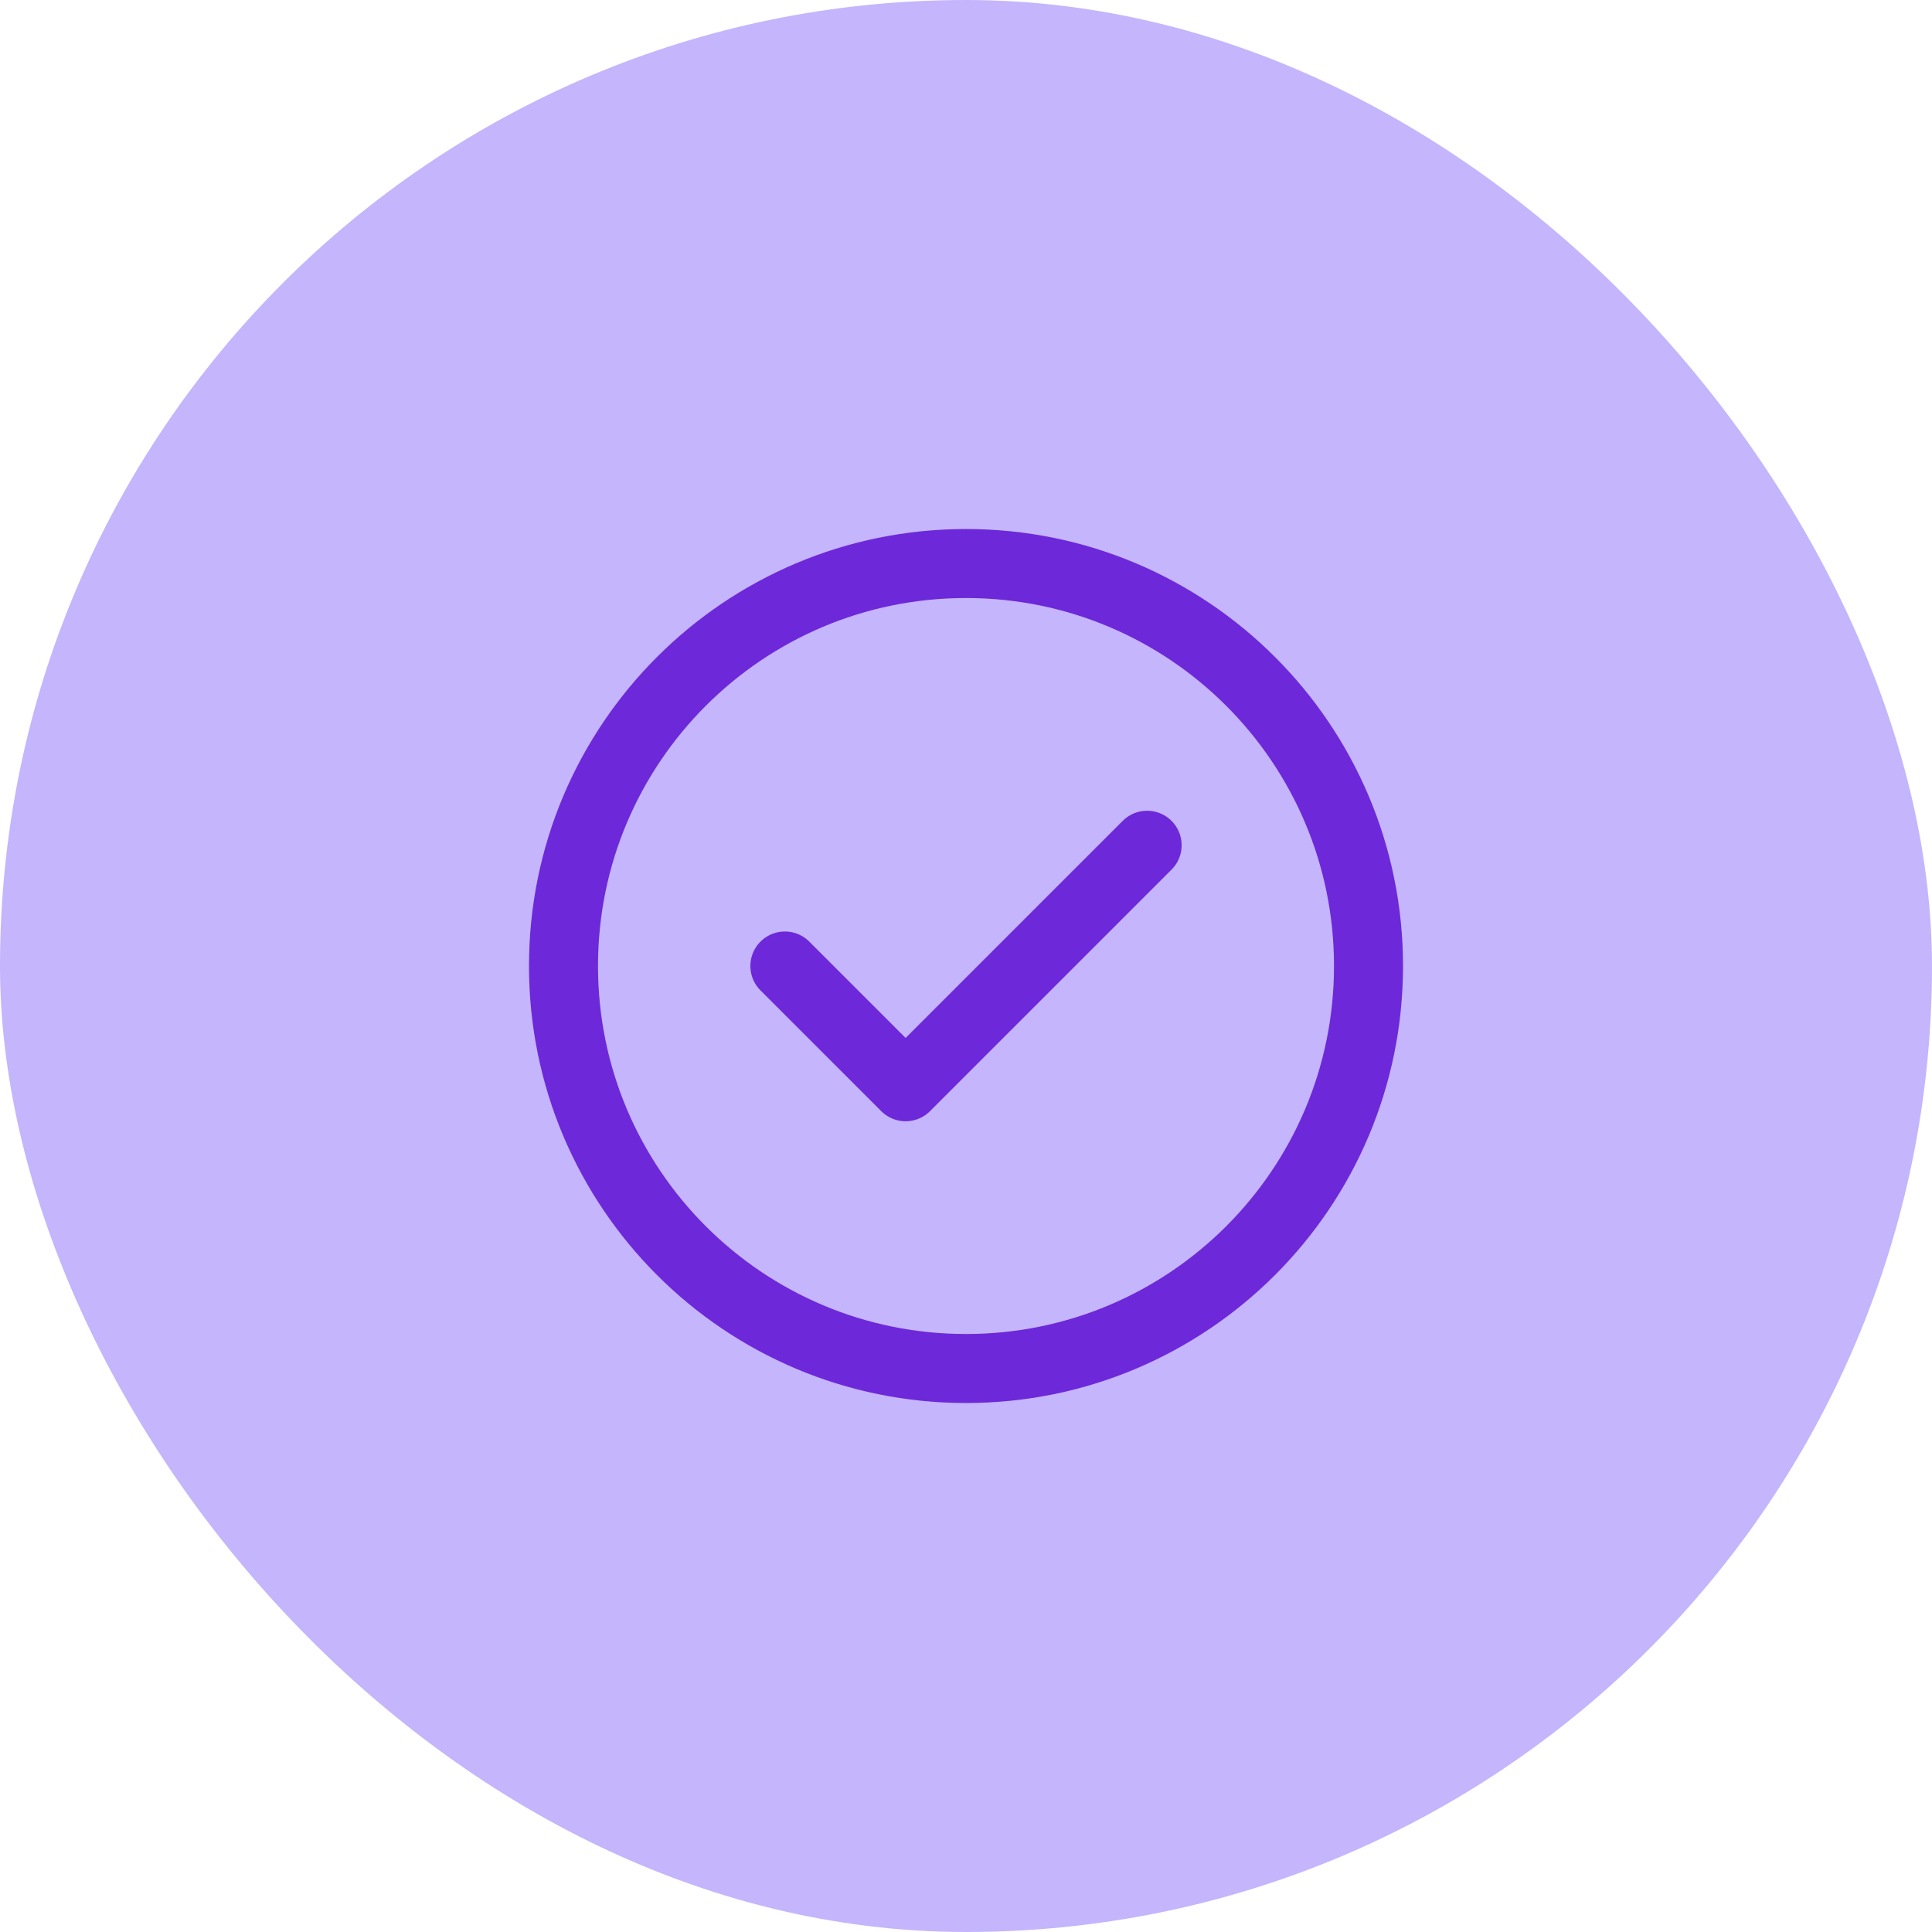
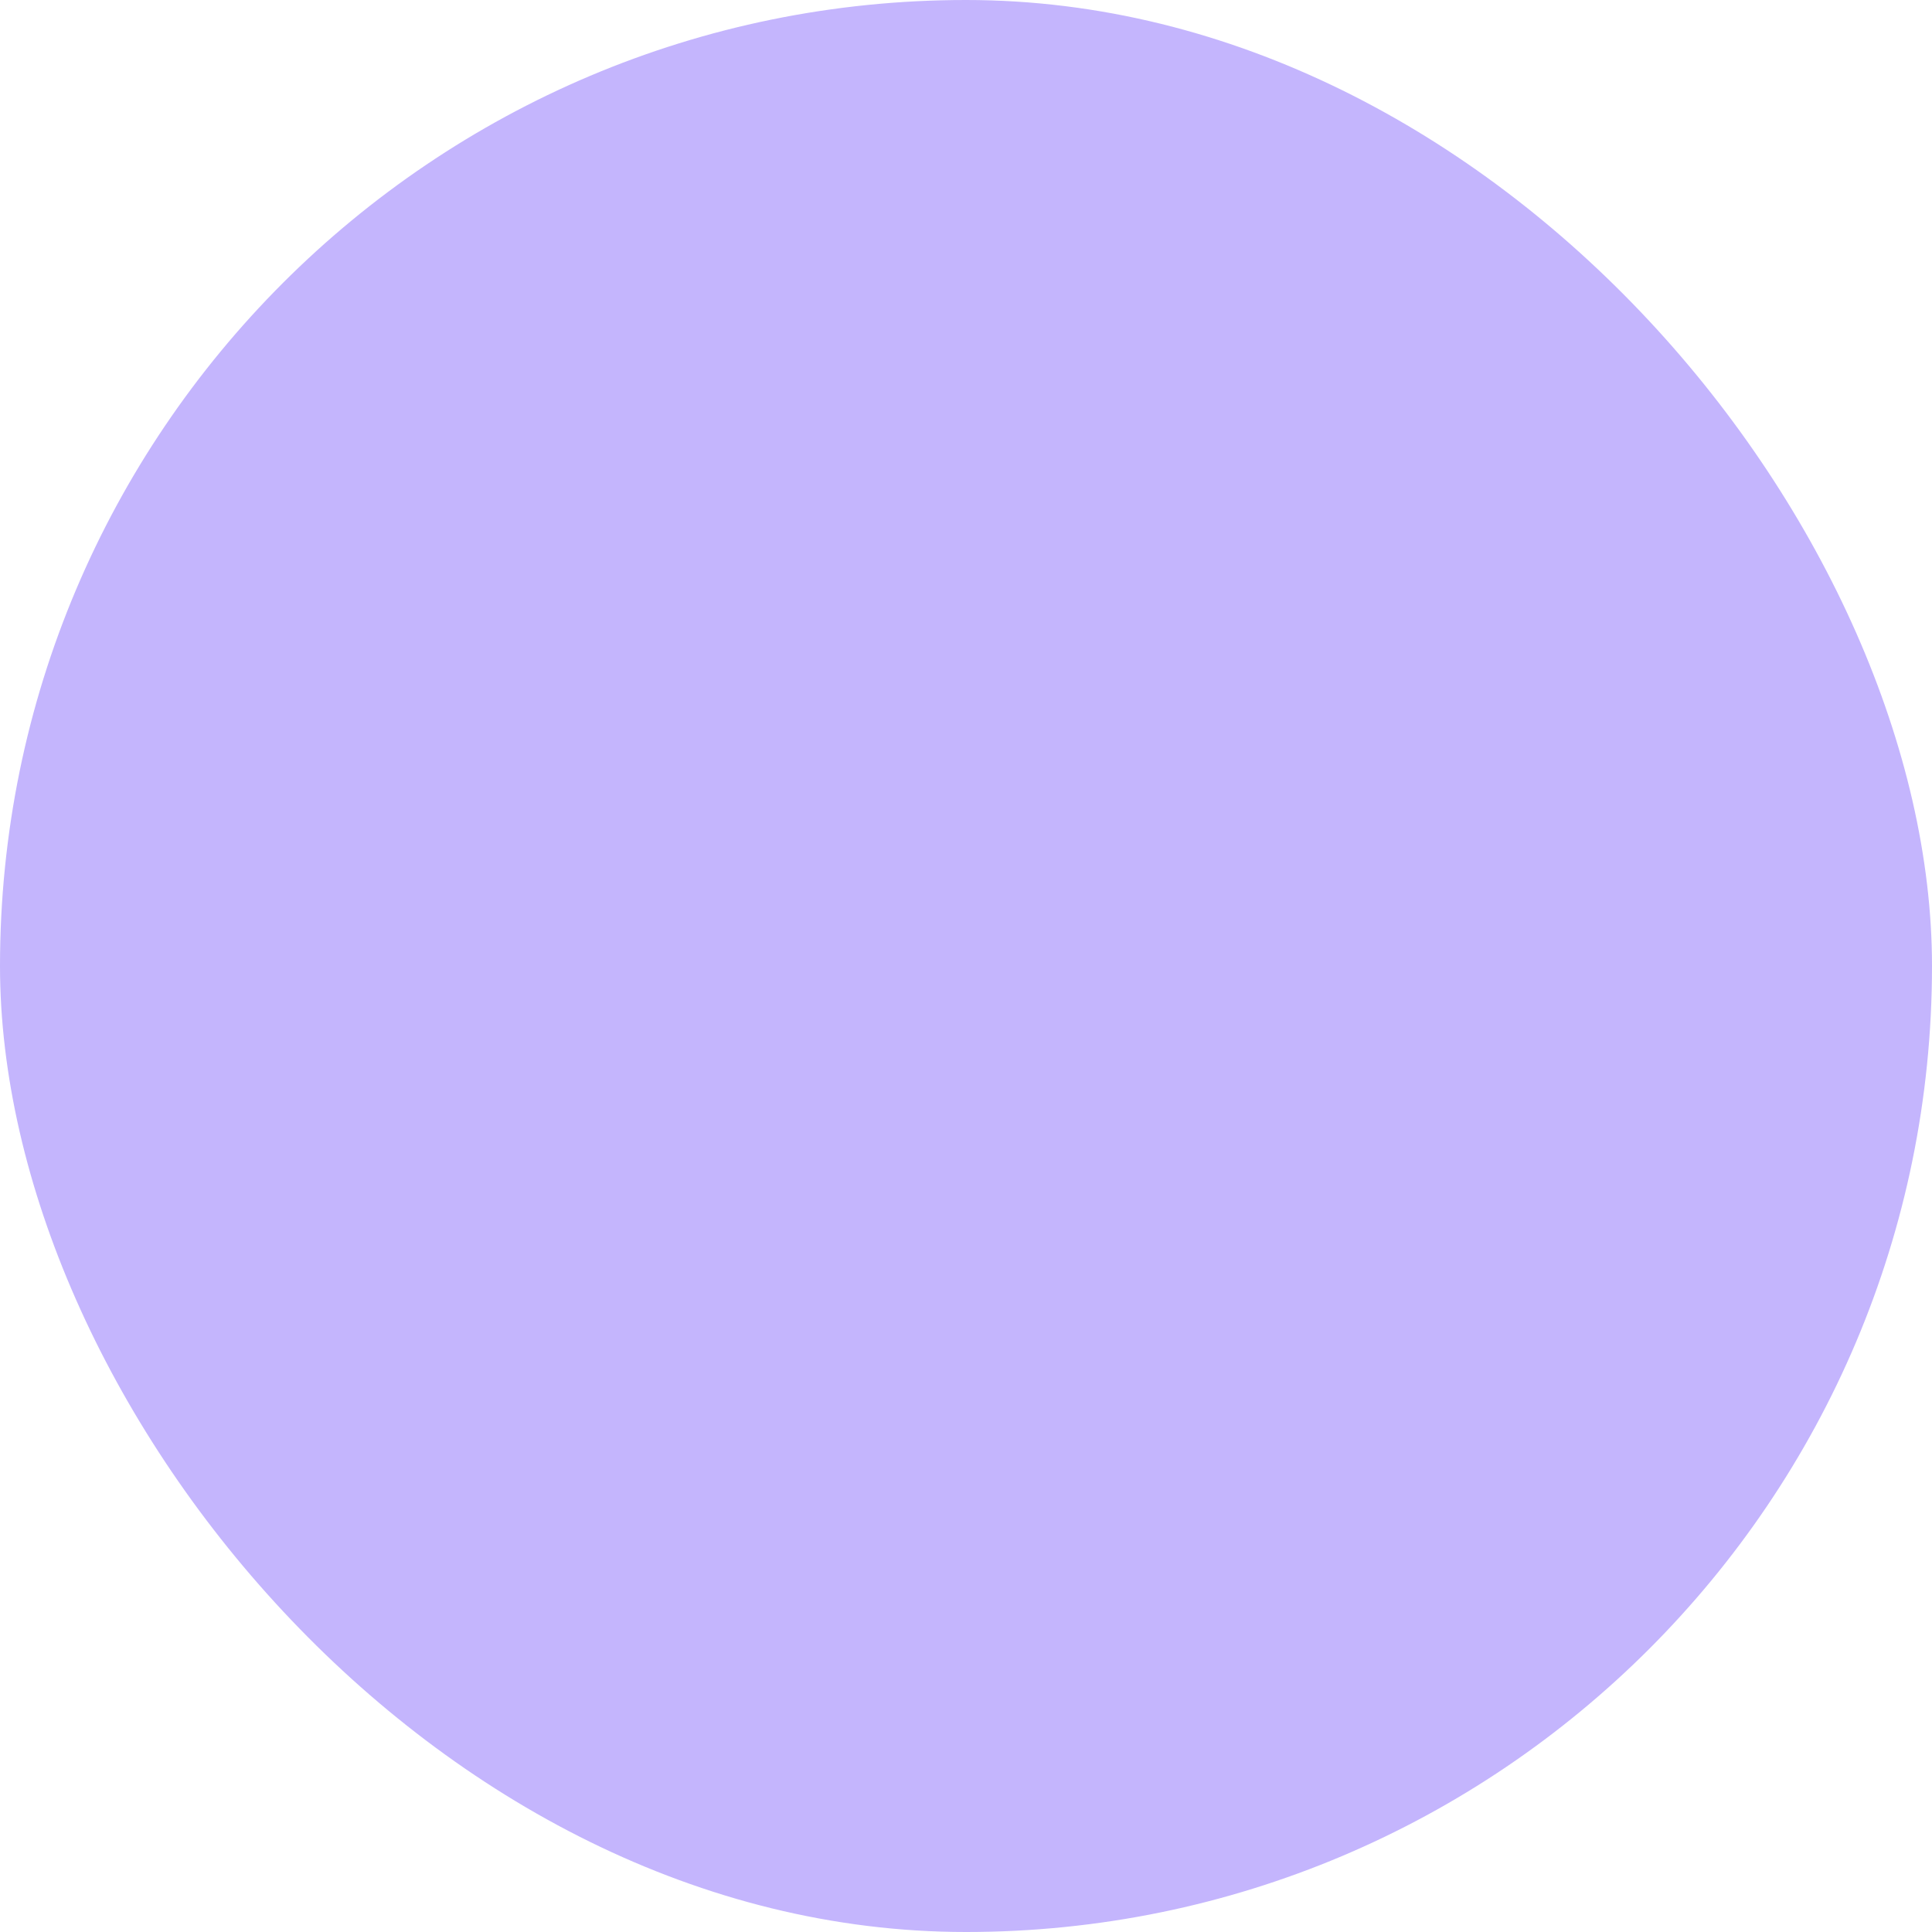
<svg xmlns="http://www.w3.org/2000/svg" width="56" height="56" viewBox="0 0 56 56" fill="none">
  <rect width="56" height="56" rx="28" fill="#C4B5FD" />
-   <path d="M22.75 28L26.25 31.5L33.25 24.5M39.667 28C39.667 34.444 34.443 39.667 28 39.667C21.557 39.667 16.333 34.444 16.333 28C16.333 21.557 21.557 16.334 28 16.334C34.443 16.334 39.667 21.557 39.667 28Z" stroke="#6D28D9" stroke-width="2" stroke-linecap="round" stroke-linejoin="round" />
</svg>